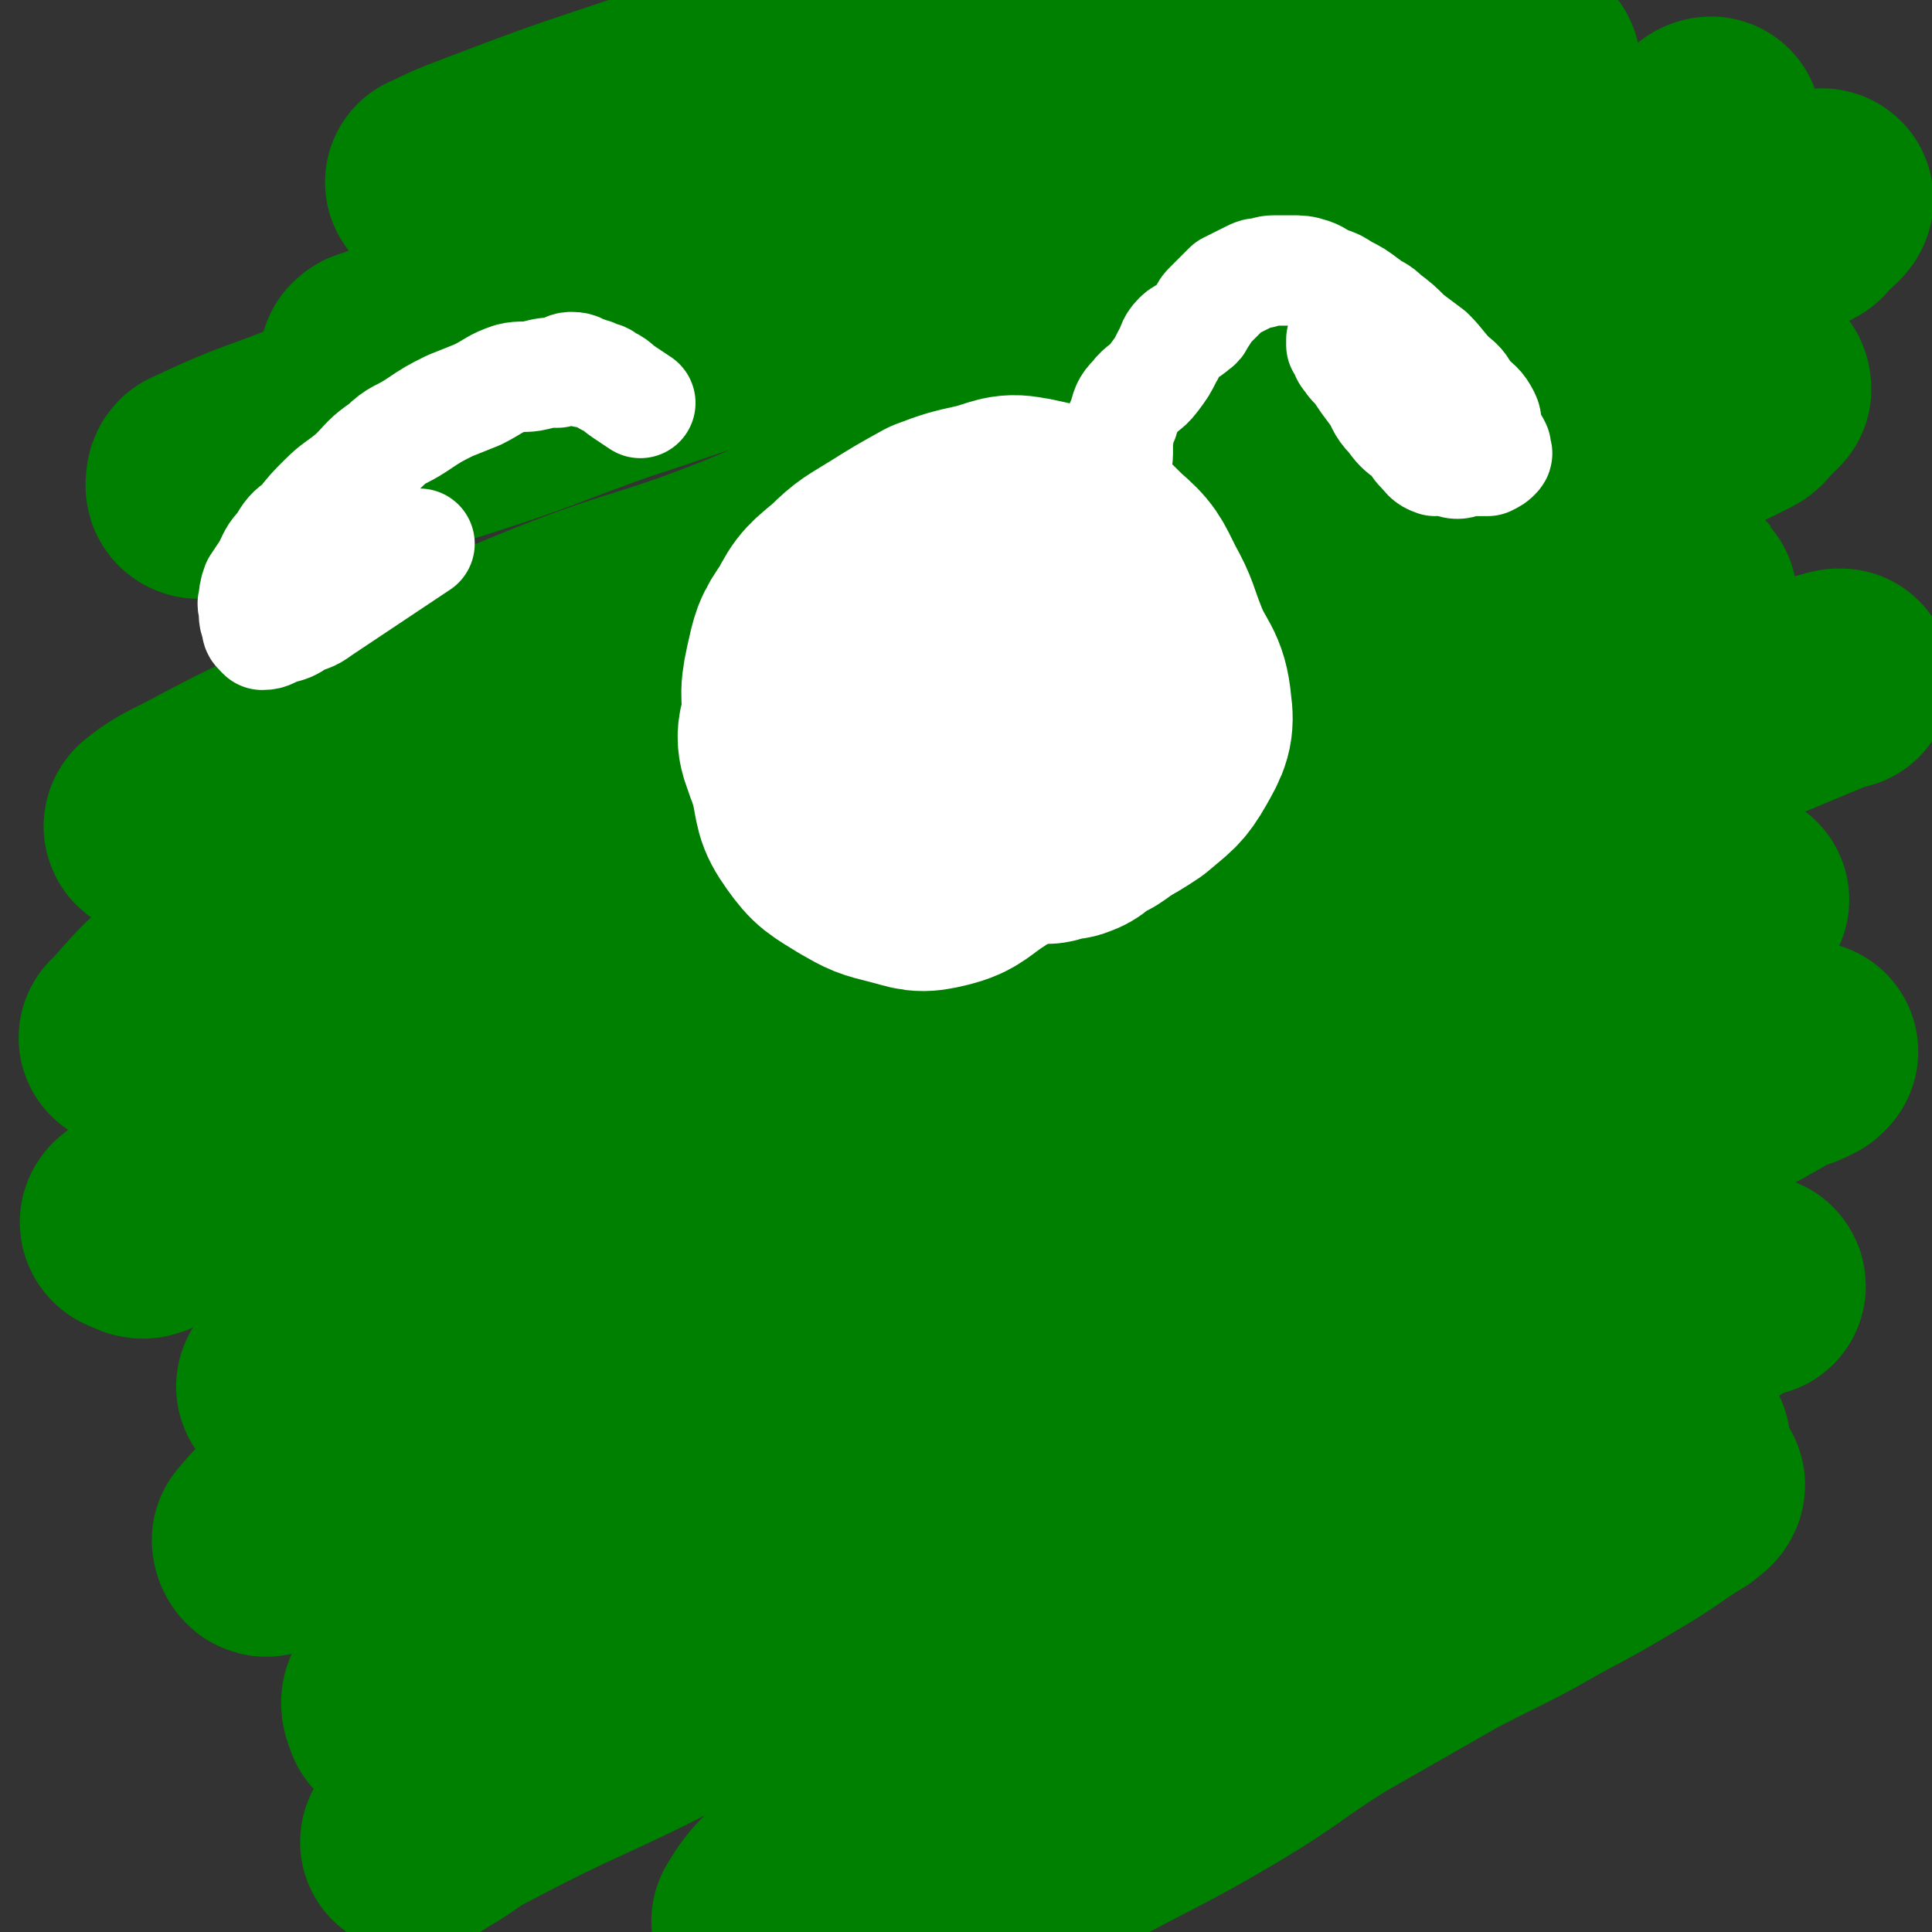
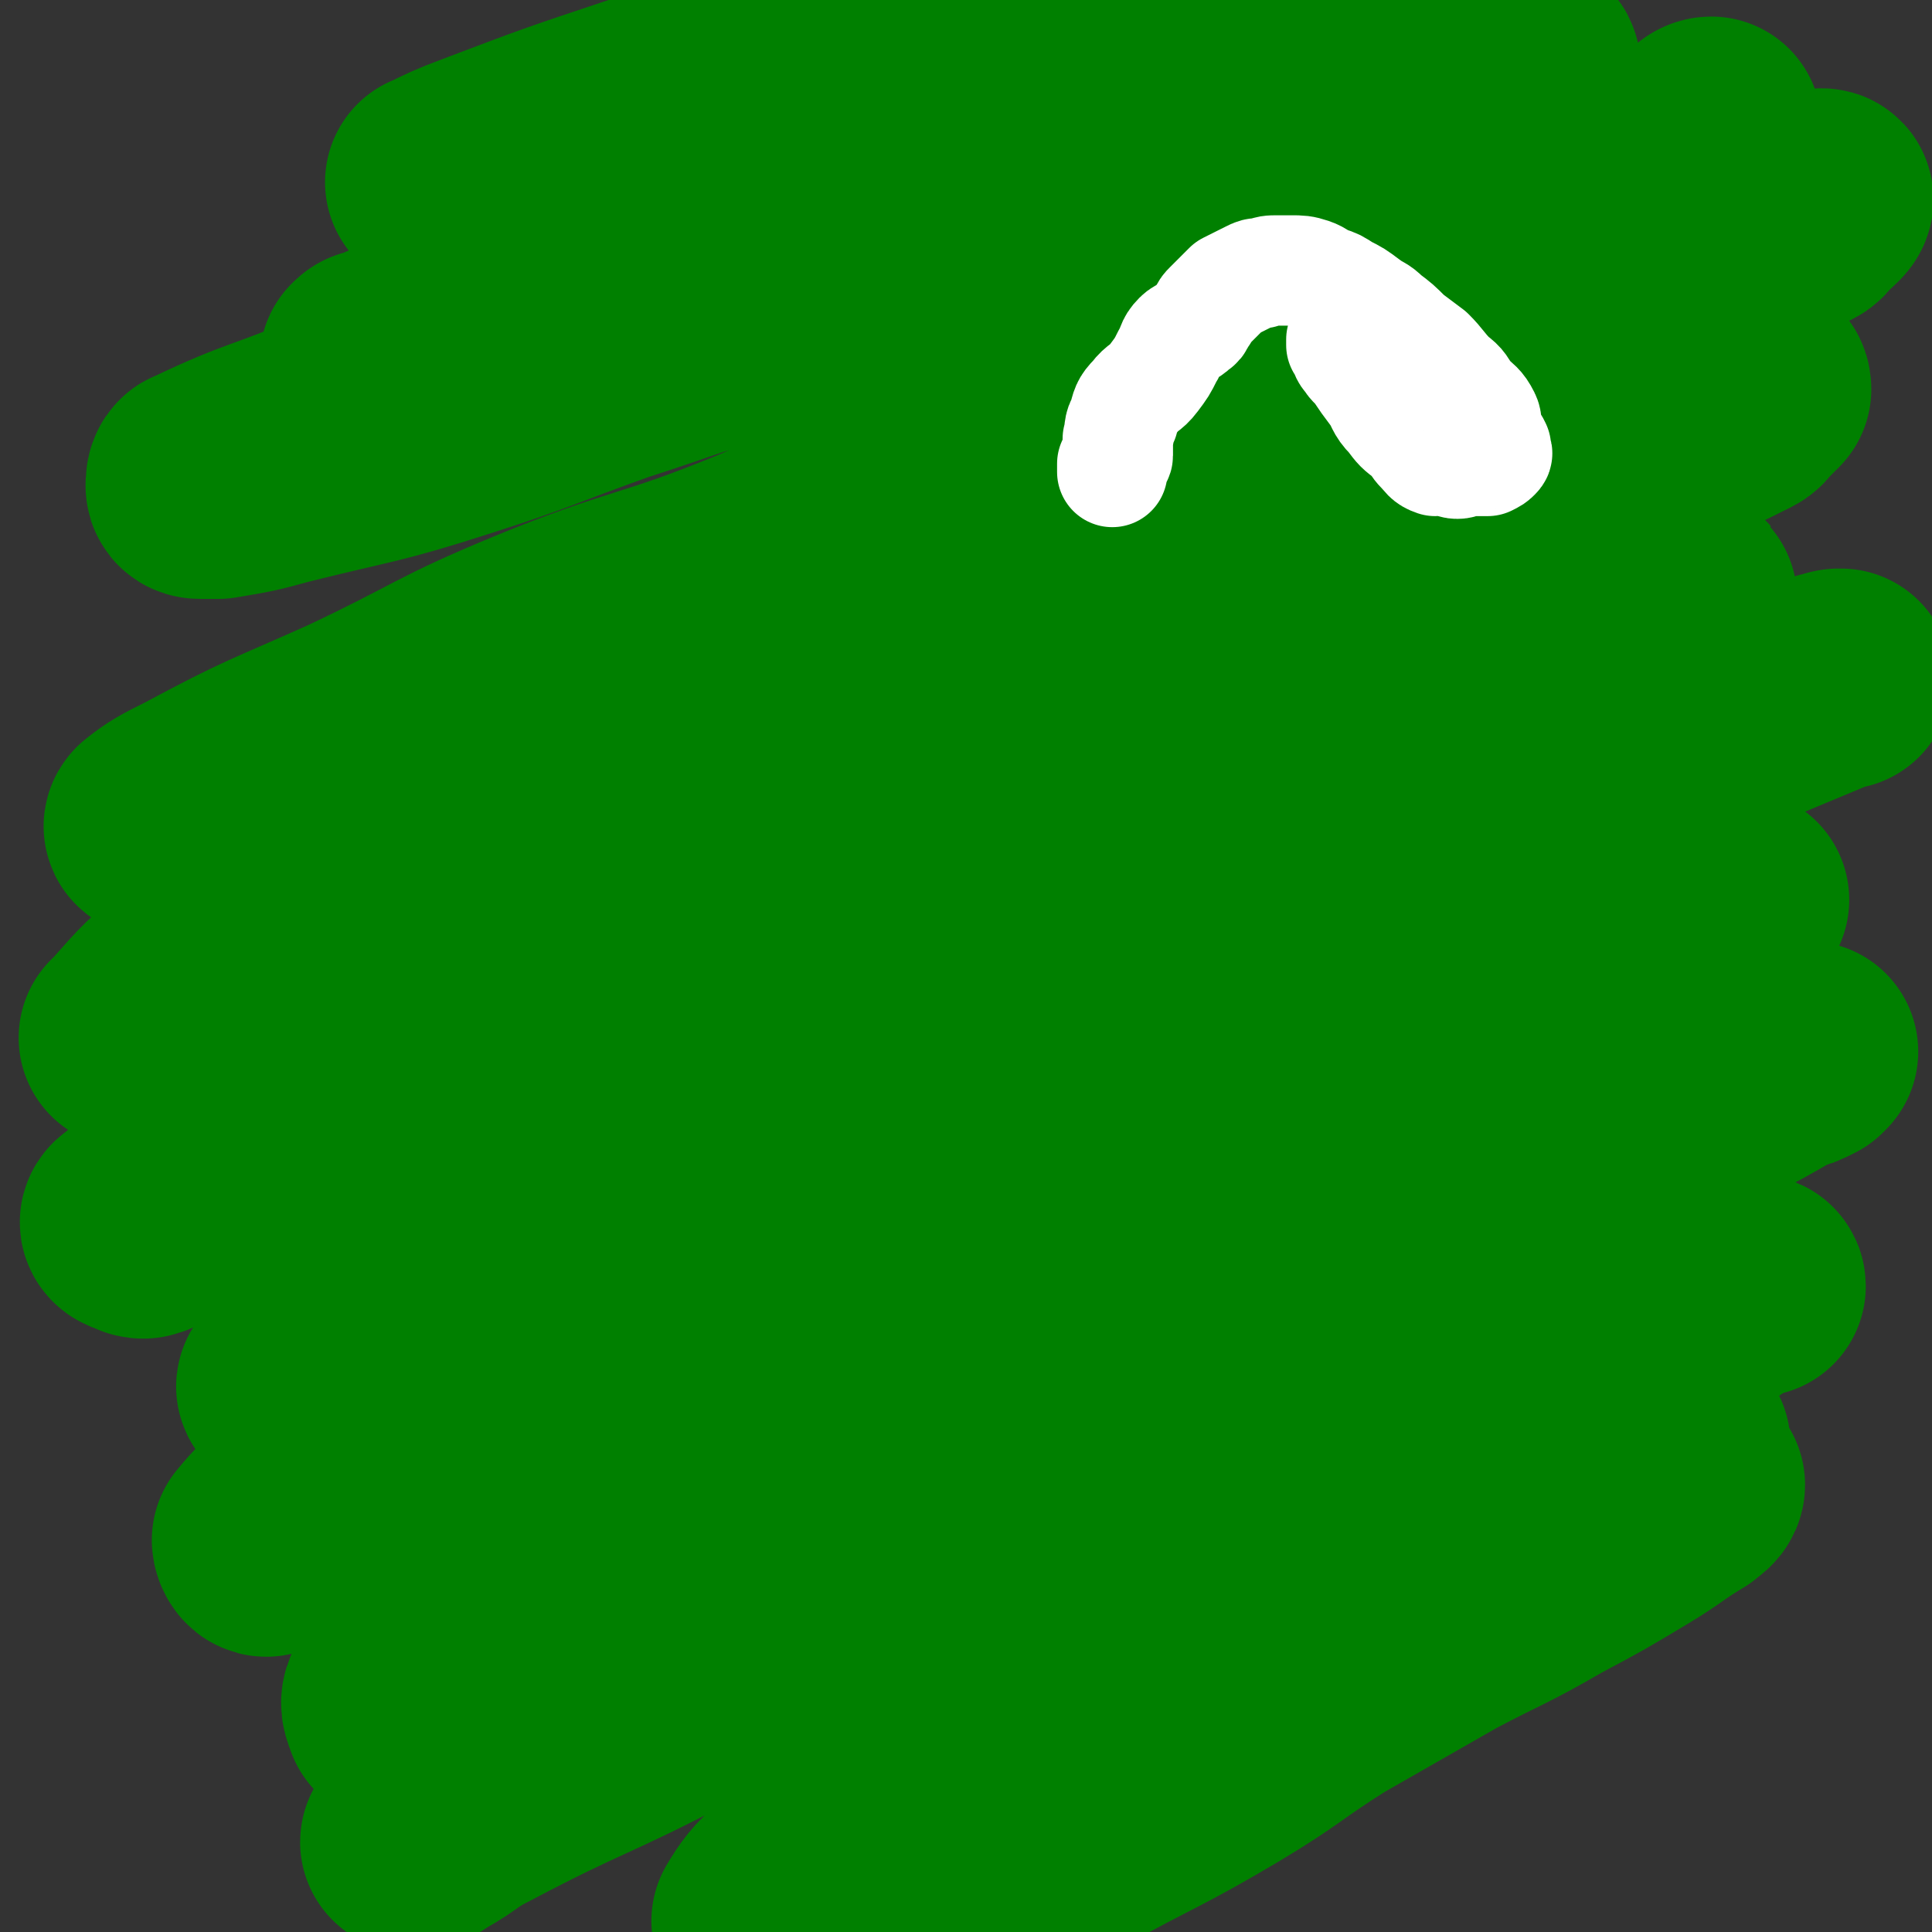
<svg xmlns="http://www.w3.org/2000/svg" viewBox="0 0 700 700" version="1.1">
  <rect x="0" y="0" width="700" height="700" fill="#333333" stroke="none" />
  <g fill="none" stroke="#008000" stroke-width="80" stroke-linecap="round" stroke-linejoin="round">
    <path d="M134,131c0,0 0,0 0,0 1,-1 1,-1 3,-1 2,-1 2,-1 4,-2 13,-4 13,-4 26,-8 26,-8 25,-9 51,-16 28,-8 28,-7 56,-14 29,-7 29,-7 58,-14 27,-7 27,-8 54,-14 29,-7 29,-6 58,-12 27,-6 27,-6 53,-12 20,-4 20,-4 39,-8 8,-2 8,-2 17,-4 1,0 1,0 1,-1 0,0 1,-1 0,-1 -1,1 -1,1 -3,2 -13,4 -12,5 -25,7 -31,7 -31,7 -63,13 -31,6 -31,5 -63,12 -32,7 -32,6 -64,15 -38,10 -38,10 -74,23 -37,13 -37,13 -73,28 -33,13 -33,14 -66,28 -25,11 -26,9 -51,21 -1,0 -1,2 -1,3 0,1 1,1 2,1 1,0 1,0 2,0 2,0 2,0 4,0 12,-2 12,-2 23,-5 32,-8 33,-7 64,-17 28,-9 28,-10 56,-20 28,-9 27,-10 56,-17 30,-8 30,-7 61,-13 29,-6 29,-6 58,-11 31,-5 31,-4 61,-9 26,-5 26,-5 52,-9 19,-3 19,-2 38,-5 3,-1 3,-1 6,-1 1,0 1,-1 3,0 2,0 2,0 3,2 1,0 1,1 0,2 -1,2 0,2 -2,3 -28,15 -28,16 -57,29 -36,15 -37,12 -73,27 -38,15 -38,14 -75,31 -40,18 -38,21 -78,38 -39,16 -41,13 -80,29 -34,14 -33,16 -67,32 -29,13 -29,12 -57,27 -8,4 -10,5 -15,9 -1,1 2,1 3,0 1,0 0,-1 1,-1 2,-2 3,-1 5,-2 19,-9 19,-9 38,-18 31,-15 31,-15 62,-29 34,-15 34,-15 68,-29 31,-13 31,-14 63,-24 32,-11 32,-10 65,-19 31,-10 30,-11 62,-19 26,-7 26,-6 53,-11 13,-3 14,-3 27,-4 2,0 2,1 4,2 1,0 1,0 2,1 1,0 1,1 2,1 0,0 1,0 1,0 -13,3 -14,4 -28,8 -38,11 -39,8 -75,21 -34,13 -33,15 -67,30 -37,17 -37,16 -74,33 -36,17 -36,16 -72,35 -34,19 -34,19 -68,40 -30,19 -31,19 -59,40 -12,10 -13,12 -22,22 -1,0 1,0 2,0 5,-1 5,0 9,-1 36,-14 37,-12 72,-28 31,-15 29,-17 59,-34 32,-17 31,-19 65,-35 34,-16 34,-15 70,-30 34,-14 33,-15 68,-28 32,-11 33,-11 66,-20 25,-8 25,-8 51,-13 9,-2 9,-1 19,0 4,1 4,1 8,3 3,1 2,1 5,2 1,1 1,0 2,1 1,0 2,1 2,1 -2,2 -3,2 -6,3 -24,10 -25,10 -49,20 -41,17 -41,17 -82,35 -40,16 -40,16 -80,33 -43,19 -43,19 -86,40 -41,20 -41,20 -82,42 -35,21 -35,21 -69,43 -22,15 -24,16 -43,32 -2,1 0,2 2,2 1,1 1,1 2,1 4,-1 3,-2 6,-3 31,-14 32,-12 61,-28 31,-17 30,-19 60,-38 31,-19 30,-21 62,-37 33,-17 34,-16 68,-30 33,-13 33,-12 66,-24 32,-11 32,-12 65,-22 25,-7 26,-7 52,-13 14,-3 14,-2 28,-3 5,-1 5,0 11,1 2,0 2,0 4,1 2,0 2,1 4,2 1,0 2,-1 2,0 0,0 -1,0 -2,1 -15,7 -15,7 -31,14 -43,19 -43,19 -86,38 -42,19 -44,17 -85,39 -41,22 -41,22 -81,48 -70,47 -70,47 -138,96 -8,6 -10,9 -14,15 -1,1 2,1 4,1 3,-1 3,-2 5,-3 8,-3 8,-3 16,-6 33,-14 34,-12 65,-28 28,-14 26,-18 54,-32 34,-17 35,-15 69,-31 33,-15 33,-16 67,-31 33,-14 34,-13 68,-26 30,-11 30,-12 60,-22 22,-8 22,-9 45,-14 3,-1 3,0 6,1 3,0 3,0 6,0 2,0 2,0 4,0 1,0 2,0 3,1 0,0 0,1 -1,1 -24,7 -25,5 -48,14 -43,14 -43,15 -84,31 -49,20 -50,19 -97,42 -48,25 -48,26 -94,54 -73,45 -73,45 -144,92 -7,5 -8,6 -13,12 0,1 1,3 2,2 4,0 5,-2 9,-4 29,-14 29,-13 58,-27 31,-14 31,-13 61,-28 32,-16 31,-19 63,-35 33,-16 34,-16 68,-29 34,-13 34,-12 68,-24 31,-10 31,-10 62,-19 28,-9 28,-8 55,-16 16,-4 16,-5 32,-9 3,0 3,0 6,1 3,0 3,0 6,0 2,0 2,0 4,1 0,0 0,0 0,0 -10,4 -10,4 -19,8 -45,19 -45,19 -90,38 -41,17 -42,15 -82,35 -44,20 -44,19 -85,44 -73,45 -72,46 -142,95 -15,10 -16,11 -28,23 -2,3 -1,4 0,7 0,0 1,0 3,-1 3,-1 3,-1 7,-3 15,-7 15,-7 31,-14 31,-14 33,-12 63,-28 29,-15 27,-19 56,-35 31,-17 31,-15 63,-31 31,-16 31,-16 62,-31 28,-13 28,-13 56,-26 20,-9 20,-9 39,-17 3,-2 4,-1 7,-2 1,-1 2,-1 2,-1 0,0 -1,1 -2,2 0,0 0,-1 -1,0 -23,10 -23,10 -47,21 -41,19 -43,17 -83,38 -44,23 -44,25 -86,52 -42,26 -42,25 -82,55 -42,32 -43,34 -82,67 -1,1 1,0 2,0 2,-1 2,-1 5,-3 9,-5 8,-6 18,-11 36,-19 37,-17 73,-36 25,-14 24,-16 50,-29 26,-13 27,-12 55,-24 28,-13 27,-14 56,-26 25,-10 25,-10 51,-19 21,-7 21,-7 43,-13 11,-4 11,-4 22,-7 6,-1 6,-1 13,-3 4,-2 4,-2 9,-4 2,-1 3,-1 4,-1 0,0 0,0 -1,0 -2,2 -2,2 -4,3 -33,23 -33,22 -65,45 -24,16 -24,16 -47,32 -27,19 -27,18 -53,37 -25,19 -25,19 -50,39 -22,17 -22,17 -43,36 -6,5 -8,8 -11,13 0,1 2,-1 4,-1 3,-2 2,-2 4,-3 5,-3 5,-3 10,-6 30,-21 29,-23 60,-42 26,-17 27,-14 54,-29 26,-14 25,-16 50,-30 24,-12 25,-11 49,-22 23,-11 23,-12 46,-23 16,-7 17,-7 33,-13 9,-3 9,-3 18,-5 2,-1 1,0 3,1 1,0 1,-1 1,0 1,0 1,1 0,1 -4,4 -4,4 -9,7 -28,18 -28,18 -57,36 -25,15 -25,14 -50,29 -26,16 -26,16 -51,32 -23,14 -24,13 -45,28 -18,13 -18,14 -35,27 -7,5 -8,6 -13,10 -1,0 0,0 1,-1 1,-1 1,-1 2,-2 2,-2 2,-2 5,-3 16,-9 16,-9 32,-17 27,-15 28,-14 55,-30 20,-12 19,-13 38,-25 21,-12 21,-12 42,-24 19,-10 19,-9 38,-20 15,-8 15,-8 30,-17 10,-6 10,-7 20,-13 1,-1 3,-2 3,-3 0,0 -2,1 -4,2 -13,5 -13,5 -26,11 -29,12 -29,11 -57,25 -20,10 -20,11 -38,23 -13,10 -13,11 -25,21 -5,4 -8,6 -9,8 -1,1 2,-1 4,-3 7,-5 7,-5 12,-12 21,-23 20,-24 41,-46 19,-21 19,-21 40,-40 12,-12 12,-11 25,-22 14,-11 14,-11 29,-22 8,-6 9,-5 17,-11 5,-3 5,-4 10,-7 1,-1 1,0 1,1 1,0 2,-1 2,0 -12,3 -13,3 -26,7 -31,11 -32,8 -63,21 -23,9 -21,13 -44,22 -16,7 -17,5 -34,11 -6,2 -6,3 -13,4 -1,0 -2,0 -2,-1 1,-2 1,-2 3,-4 10,-13 10,-13 21,-25 19,-20 19,-20 40,-38 21,-17 22,-16 44,-31 14,-10 14,-10 29,-19 15,-8 16,-7 31,-15 12,-6 12,-6 24,-13 4,-1 4,-1 8,-3 0,0 1,-1 1,-1 -1,0 -1,0 -2,1 -3,1 -3,1 -6,2 -29,12 -29,12 -57,22 -24,9 -23,10 -47,18 -16,4 -16,4 -32,7 -6,1 -6,0 -13,1 -1,0 -2,-1 -2,-1 0,-1 1,-1 2,-3 1,-1 1,-1 3,-3 19,-20 17,-22 37,-40 16,-13 17,-12 33,-23 13,-10 14,-10 27,-19 8,-6 8,-6 17,-12 5,-3 5,-3 10,-5 1,0 1,0 3,0 1,0 2,0 2,0 -1,0 -2,-1 -3,0 -4,1 -4,1 -8,2 -34,12 -34,12 -67,25 -20,8 -19,9 -40,15 -11,4 -11,3 -23,6 -4,1 -6,3 -8,3 -1,0 1,-1 2,-2 2,-2 2,-2 4,-4 19,-17 18,-18 38,-34 21,-19 20,-19 42,-36 20,-15 20,-15 41,-28 15,-10 16,-9 32,-17 9,-4 9,-4 19,-8 3,-1 3,-1 7,-2 0,0 1,0 1,0 -1,0 -2,0 -4,1 -12,5 -12,5 -24,10 -25,9 -25,9 -50,17 -12,4 -12,3 -25,7 -8,3 -8,4 -17,7 -16,5 -25,8 -33,10 -3,1 7,-1 12,-5 8,-7 7,-9 14,-17 8,-9 7,-10 17,-18 11,-10 12,-9 23,-18 11,-8 11,-8 22,-17 5,-3 11,-7 9,-6 -3,1 -9,5 -18,10 -10,5 -10,5 -21,10 -14,6 -14,5 -28,10 -15,6 -15,5 -30,11 -9,2 -17,7 -17,5 0,-2 9,-6 16,-13 9,-9 8,-10 17,-19 12,-13 11,-13 23,-25 15,-14 16,-14 32,-27 13,-11 14,-11 28,-22 12,-9 13,-9 24,-17 1,-1 1,1 1,1 -2,2 -2,2 -4,4 -2,1 -1,2 -3,3 -10,5 -10,5 -21,10 -18,8 -18,7 -35,15 -20,9 -19,10 -39,19 -19,8 -19,7 -38,15 -9,3 -20,10 -18,7 5,-6 16,-13 31,-26 14,-13 13,-13 27,-25 18,-17 19,-17 38,-33 16,-14 16,-14 33,-28 15,-12 15,-14 32,-24 8,-5 13,-5 19,-6 2,0 -2,3 -4,5 -2,1 -1,2 -3,3 -9,4 -9,4 -17,8 -13,5 -14,5 -27,10 -19,8 -19,8 -38,16 -17,8 -17,8 -35,15 -14,7 -23,13 -28,13 -3,0 7,-6 13,-12 11,-11 10,-11 21,-21 12,-11 12,-11 24,-21 14,-13 13,-14 28,-25 11,-8 11,-8 23,-15 1,-1 2,-2 3,-2 0,0 -1,1 -1,1 -1,1 -1,1 -3,2 -2,2 -2,3 -4,4 -11,7 -11,8 -22,14 -20,10 -21,8 -41,17 -21,8 -21,9 -41,16 -22,8 -22,8 -44,15 -14,4 -23,5 -28,5 -2,1 9,-2 14,-4 1,-1 -2,-1 -1,-2 4,-8 4,-9 10,-18 8,-13 7,-14 16,-26 12,-14 14,-13 26,-27 11,-13 10,-14 22,-27 8,-10 11,-10 17,-20 2,-3 1,-6 -2,-8 -4,-2 -6,-2 -12,-1 -13,1 -13,1 -26,4 -30,8 -30,9 -59,18 -32,10 -32,10 -63,21 -32,11 -32,12 -64,24 -28,10 -28,10 -56,20 -21,7 -20,8 -41,15 -4,1 -7,3 -7,2 0,0 3,-3 7,-5 11,-7 11,-6 22,-12 21,-10 21,-10 41,-19 24,-11 24,-10 47,-21 24,-11 24,-12 47,-24 21,-11 21,-10 42,-20 13,-7 19,-10 27,-14 2,-2 -4,0 -8,1 -2,1 -2,2 -5,3 -11,4 -12,3 -23,6 -22,6 -22,6 -44,13 -34,9 -34,9 -68,19 -31,10 -31,9 -62,20 -30,10 -30,10 -59,21 -8,3 -10,4 -16,7 -1,0 1,0 2,0 1,0 1,0 3,0 9,-2 9,-2 18,-4 17,-4 17,-4 34,-8 25,-7 25,-7 50,-14 " />
  </g>
  <g fill="none" stroke="#FFFFFF" stroke-width="80" stroke-linecap="round" stroke-linejoin="round">
-     <path d="M357,288c0,0 0,0 0,0 0,-1 0,-1 -1,-1 -1,-1 -2,-1 -3,-1 0,-1 0,-1 -1,-2 -1,0 -1,0 -1,-1 -1,-1 -1,-1 -2,-3 -1,-1 -2,-1 -2,-2 -1,-2 0,-2 0,-5 -1,-2 -1,-2 -2,-5 0,-2 0,-3 1,-5 0,-3 -1,-3 0,-6 0,-2 0,-2 1,-5 0,-2 0,-2 1,-4 1,-3 1,-3 2,-6 2,-2 2,-2 4,-4 1,-2 1,-2 2,-4 2,-1 2,-1 3,-2 3,-2 3,-1 5,-3 3,-1 3,-2 5,-2 2,-1 2,0 4,1 3,0 3,0 5,1 3,1 3,1 5,3 3,2 3,2 6,4 3,3 3,3 5,6 2,1 3,1 5,3 2,2 1,3 3,6 1,1 2,1 3,2 2,3 1,3 3,6 1,1 1,1 1,3 1,2 1,2 2,4 0,1 -1,1 -1,3 0,2 0,2 0,4 0,1 1,1 0,2 0,2 -1,2 -1,4 -1,1 0,1 -1,3 -1,2 -1,2 -2,4 -2,2 -1,2 -3,4 -2,2 -2,2 -5,4 -2,1 -2,1 -4,2 -3,2 -3,3 -6,4 -2,1 -3,0 -5,1 -2,0 -2,1 -4,1 -1,0 -1,-1 -3,-1 -2,-1 -3,0 -5,-1 -2,-1 -2,-2 -4,-3 -2,-1 -2,-1 -4,-2 -2,-1 -2,-1 -4,-3 -2,-1 -1,-2 -3,-4 -1,-1 -1,-1 -2,-3 -1,-2 -1,-2 -2,-4 0,-1 -1,-1 -1,-2 0,-2 0,-2 0,-4 1,-2 1,-2 2,-4 0,-2 0,-2 1,-4 1,-3 2,-2 3,-5 2,-3 2,-3 4,-5 2,-3 2,-3 4,-6 2,-2 2,-2 4,-4 3,-2 3,-2 6,-4 2,-1 2,-1 4,-2 2,-1 2,-1 4,-1 2,-1 2,-1 4,-2 2,0 2,0 3,1 2,0 2,0 4,1 3,1 2,1 4,2 2,2 2,2 4,3 1,1 1,1 1,3 2,2 2,2 3,4 1,1 1,1 1,3 1,1 1,1 1,3 1,2 0,2 0,4 0,1 0,1 0,2 0,2 1,2 0,4 0,2 0,2 -1,4 -1,2 -1,2 -2,5 -1,3 -1,3 -3,5 -1,2 -2,2 -4,4 -2,2 -2,2 -4,4 -2,2 -2,1 -4,3 -3,2 -2,2 -5,4 -2,1 -2,1 -4,1 -1,1 -1,0 -3,1 -1,0 -1,1 -2,1 -3,0 -3,-1 -6,-3 -2,-1 -2,-1 -4,-3 " />
-     <path d="M347,201c0,0 0,0 0,0 -1,0 -1,0 -2,1 -2,0 -2,1 -4,1 -3,0 -3,-1 -6,0 -4,1 -3,2 -7,4 -3,2 -3,1 -6,3 -3,2 -4,2 -7,5 -3,4 -2,5 -4,10 -2,4 -3,4 -5,9 -2,5 -2,5 -4,11 -1,5 -1,5 -2,11 -1,5 -1,5 -2,10 0,3 -1,3 -1,7 0,5 1,5 2,9 2,5 2,5 5,10 2,4 2,4 5,8 4,3 5,3 9,5 5,2 5,2 10,3 4,1 4,0 9,0 5,0 5,1 10,0 12,-2 12,-3 24,-6 10,-3 11,-3 20,-7 11,-4 12,-4 21,-10 7,-6 8,-6 12,-13 4,-7 5,-9 4,-16 -1,-11 -4,-11 -8,-21 -4,-10 -3,-10 -8,-19 -4,-8 -4,-9 -11,-15 -6,-6 -6,-6 -14,-11 -6,-4 -7,-5 -14,-6 -8,-2 -9,0 -17,2 -9,2 -9,2 -17,5 -9,5 -9,5 -17,10 -8,5 -9,5 -15,11 -7,6 -8,6 -12,14 -5,7 -5,8 -7,17 -2,9 -1,10 0,20 0,9 -1,10 2,19 2,9 1,10 6,17 5,7 6,7 14,12 7,4 7,4 15,6 8,2 8,3 16,1 8,-2 8,-4 16,-9 7,-5 8,-4 13,-11 7,-8 6,-8 11,-18 4,-10 4,-10 7,-20 4,-11 4,-11 6,-22 2,-11 2,-11 1,-22 -1,-8 -1,-9 -4,-16 -4,-6 -4,-7 -9,-11 -6,-4 -7,-6 -14,-5 -10,1 -10,4 -19,9 -9,5 -9,5 -17,11 -11,7 -12,6 -21,15 -8,8 -8,9 -14,18 -5,9 -5,9 -8,19 -3,8 -5,10 -2,17 2,7 4,8 11,12 7,4 8,4 17,5 10,2 11,3 20,1 12,-2 12,-4 23,-9 11,-5 11,-4 22,-10 8,-6 9,-6 15,-13 6,-9 7,-9 9,-19 2,-9 3,-11 0,-19 -1,-5 -3,-6 -7,-9 -2,-1 -3,0 -5,1 -4,0 -5,0 -8,1 -4,1 -4,2 -8,4 -3,3 -3,3 -5,6 -3,2 -3,2 -6,5 " />
-   </g>
+     </g>
  <g fill="none" stroke="#FFFFFF" stroke-width="40" stroke-linecap="round" stroke-linejoin="round">
    <path d="M403,171c0,0 0,0 0,0 0,-2 0,-2 0,-3 1,-2 2,-2 2,-3 0,-3 0,-3 0,-6 1,-3 0,-4 2,-7 1,-4 1,-5 4,-8 3,-4 4,-3 7,-7 3,-4 3,-4 5,-8 2,-3 1,-4 4,-7 2,-2 3,-1 6,-4 2,-1 1,-2 3,-4 1,-2 1,-2 2,-3 2,-2 2,-2 4,-4 1,-1 1,-1 3,-3 2,-1 2,-1 4,-2 2,-1 2,-1 4,-2 2,-1 2,-1 4,-1 3,-1 3,-1 6,-1 2,0 2,0 5,0 3,0 4,0 7,1 3,1 3,2 6,3 3,1 3,1 6,3 4,2 4,2 8,5 4,3 4,2 7,5 4,3 4,3 8,7 4,3 4,3 8,6 4,4 4,5 8,9 4,3 3,3 6,7 3,3 4,3 6,7 1,2 0,2 1,5 0,1 1,1 1,3 1,1 1,1 2,3 0,0 0,1 0,2 0,0 1,0 0,1 -1,1 -1,1 -3,2 -1,0 -2,0 -3,0 -2,0 -2,0 -4,0 -2,0 -2,1 -4,1 -2,0 -2,-1 -4,-1 -2,-1 -2,0 -4,0 -3,-1 -3,-2 -5,-4 -2,-2 -2,-3 -4,-5 -4,-3 -4,-3 -7,-7 -4,-4 -3,-5 -6,-9 -3,-4 -3,-4 -5,-7 -2,-3 -3,-3 -4,-5 -2,-2 -1,-2 -3,-5 0,-1 0,-1 0,-2 " />
-     <path d="M232,146c-3,-2 -3,-2 -6,-4 -3,-2 -3,-3 -6,-4 -2,-2 -2,-1 -4,-2 -2,-1 -2,-1 -4,-1 -2,-1 -2,-2 -5,-2 -2,0 -2,1 -5,2 -4,0 -4,0 -8,1 -4,1 -5,0 -9,1 -6,2 -6,3 -12,6 -5,2 -5,2 -10,4 -6,3 -6,3 -12,7 -6,4 -7,3 -12,8 -6,4 -6,5 -11,10 -6,5 -6,4 -11,9 -4,4 -4,4 -8,9 -4,3 -4,3 -7,8 -3,3 -3,4 -5,8 -2,3 -2,3 -4,6 -1,3 -1,3 -1,6 -1,1 0,1 0,3 0,3 0,3 1,5 0,2 0,2 1,3 1,1 1,1 1,1 3,0 3,-1 6,-2 4,-1 4,-1 7,-3 4,-2 4,-1 8,-4 6,-4 6,-4 12,-8 12,-8 12,-8 24,-16 " />
  </g>
</svg>